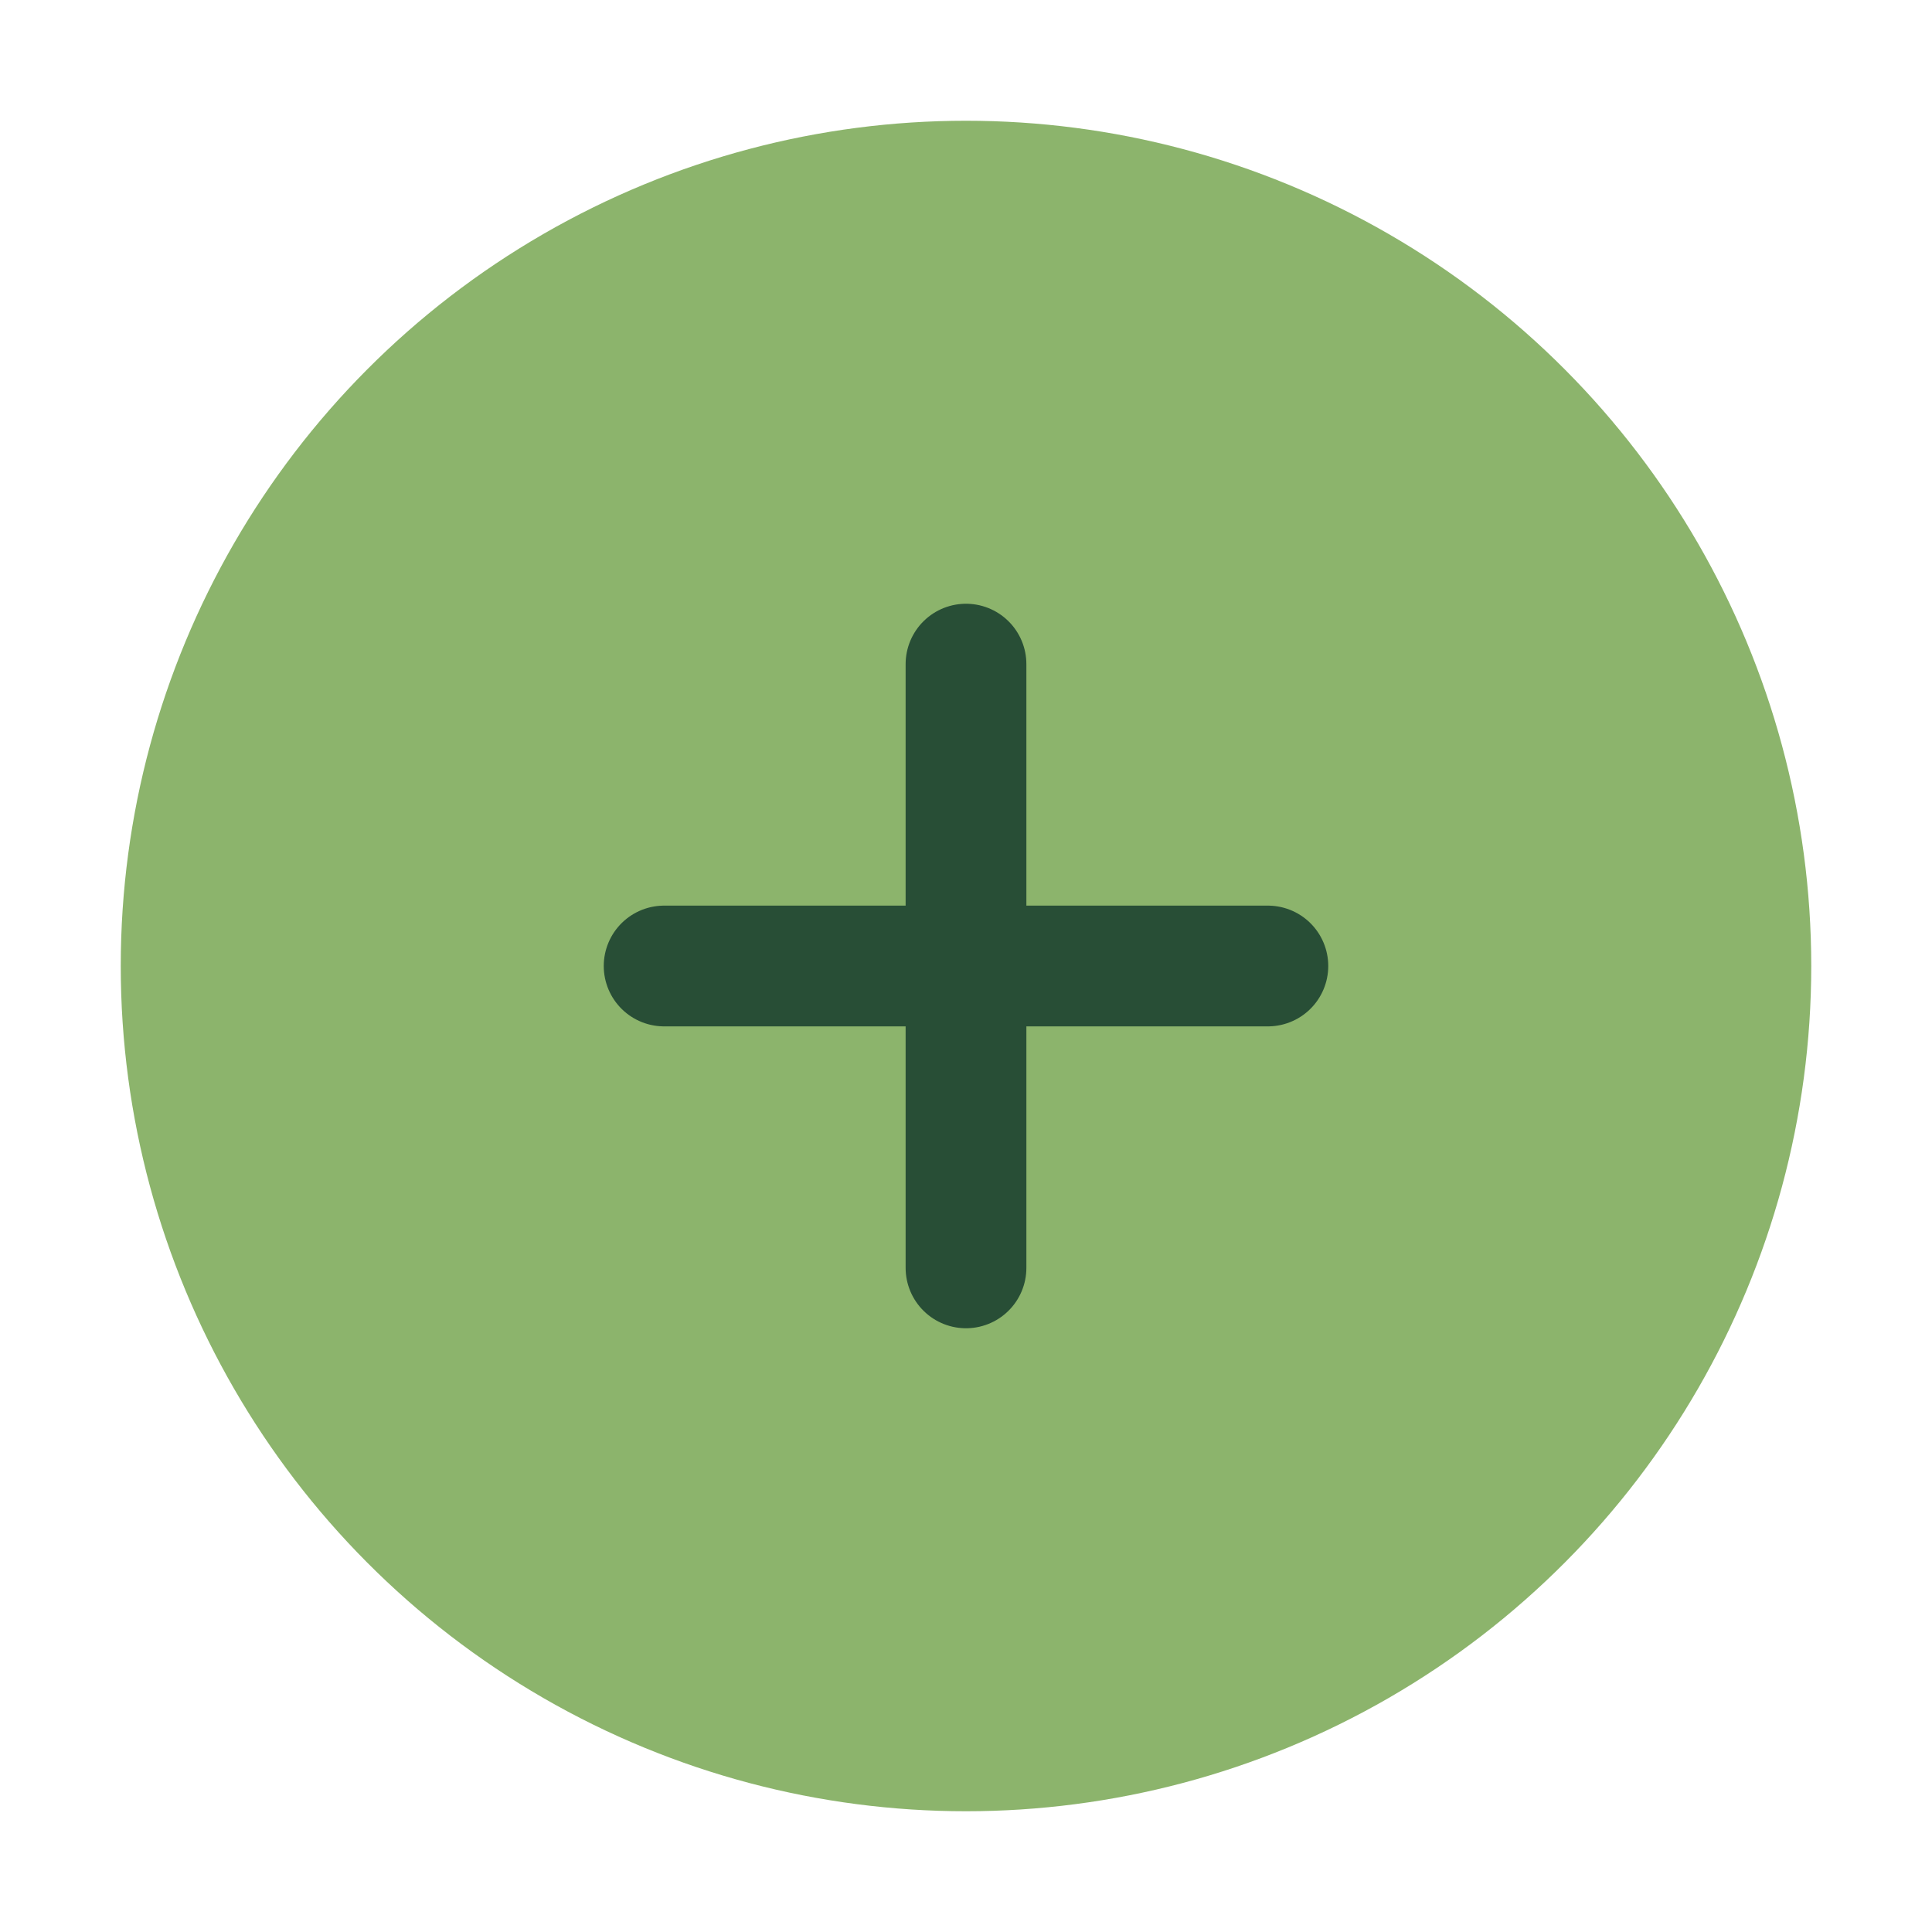
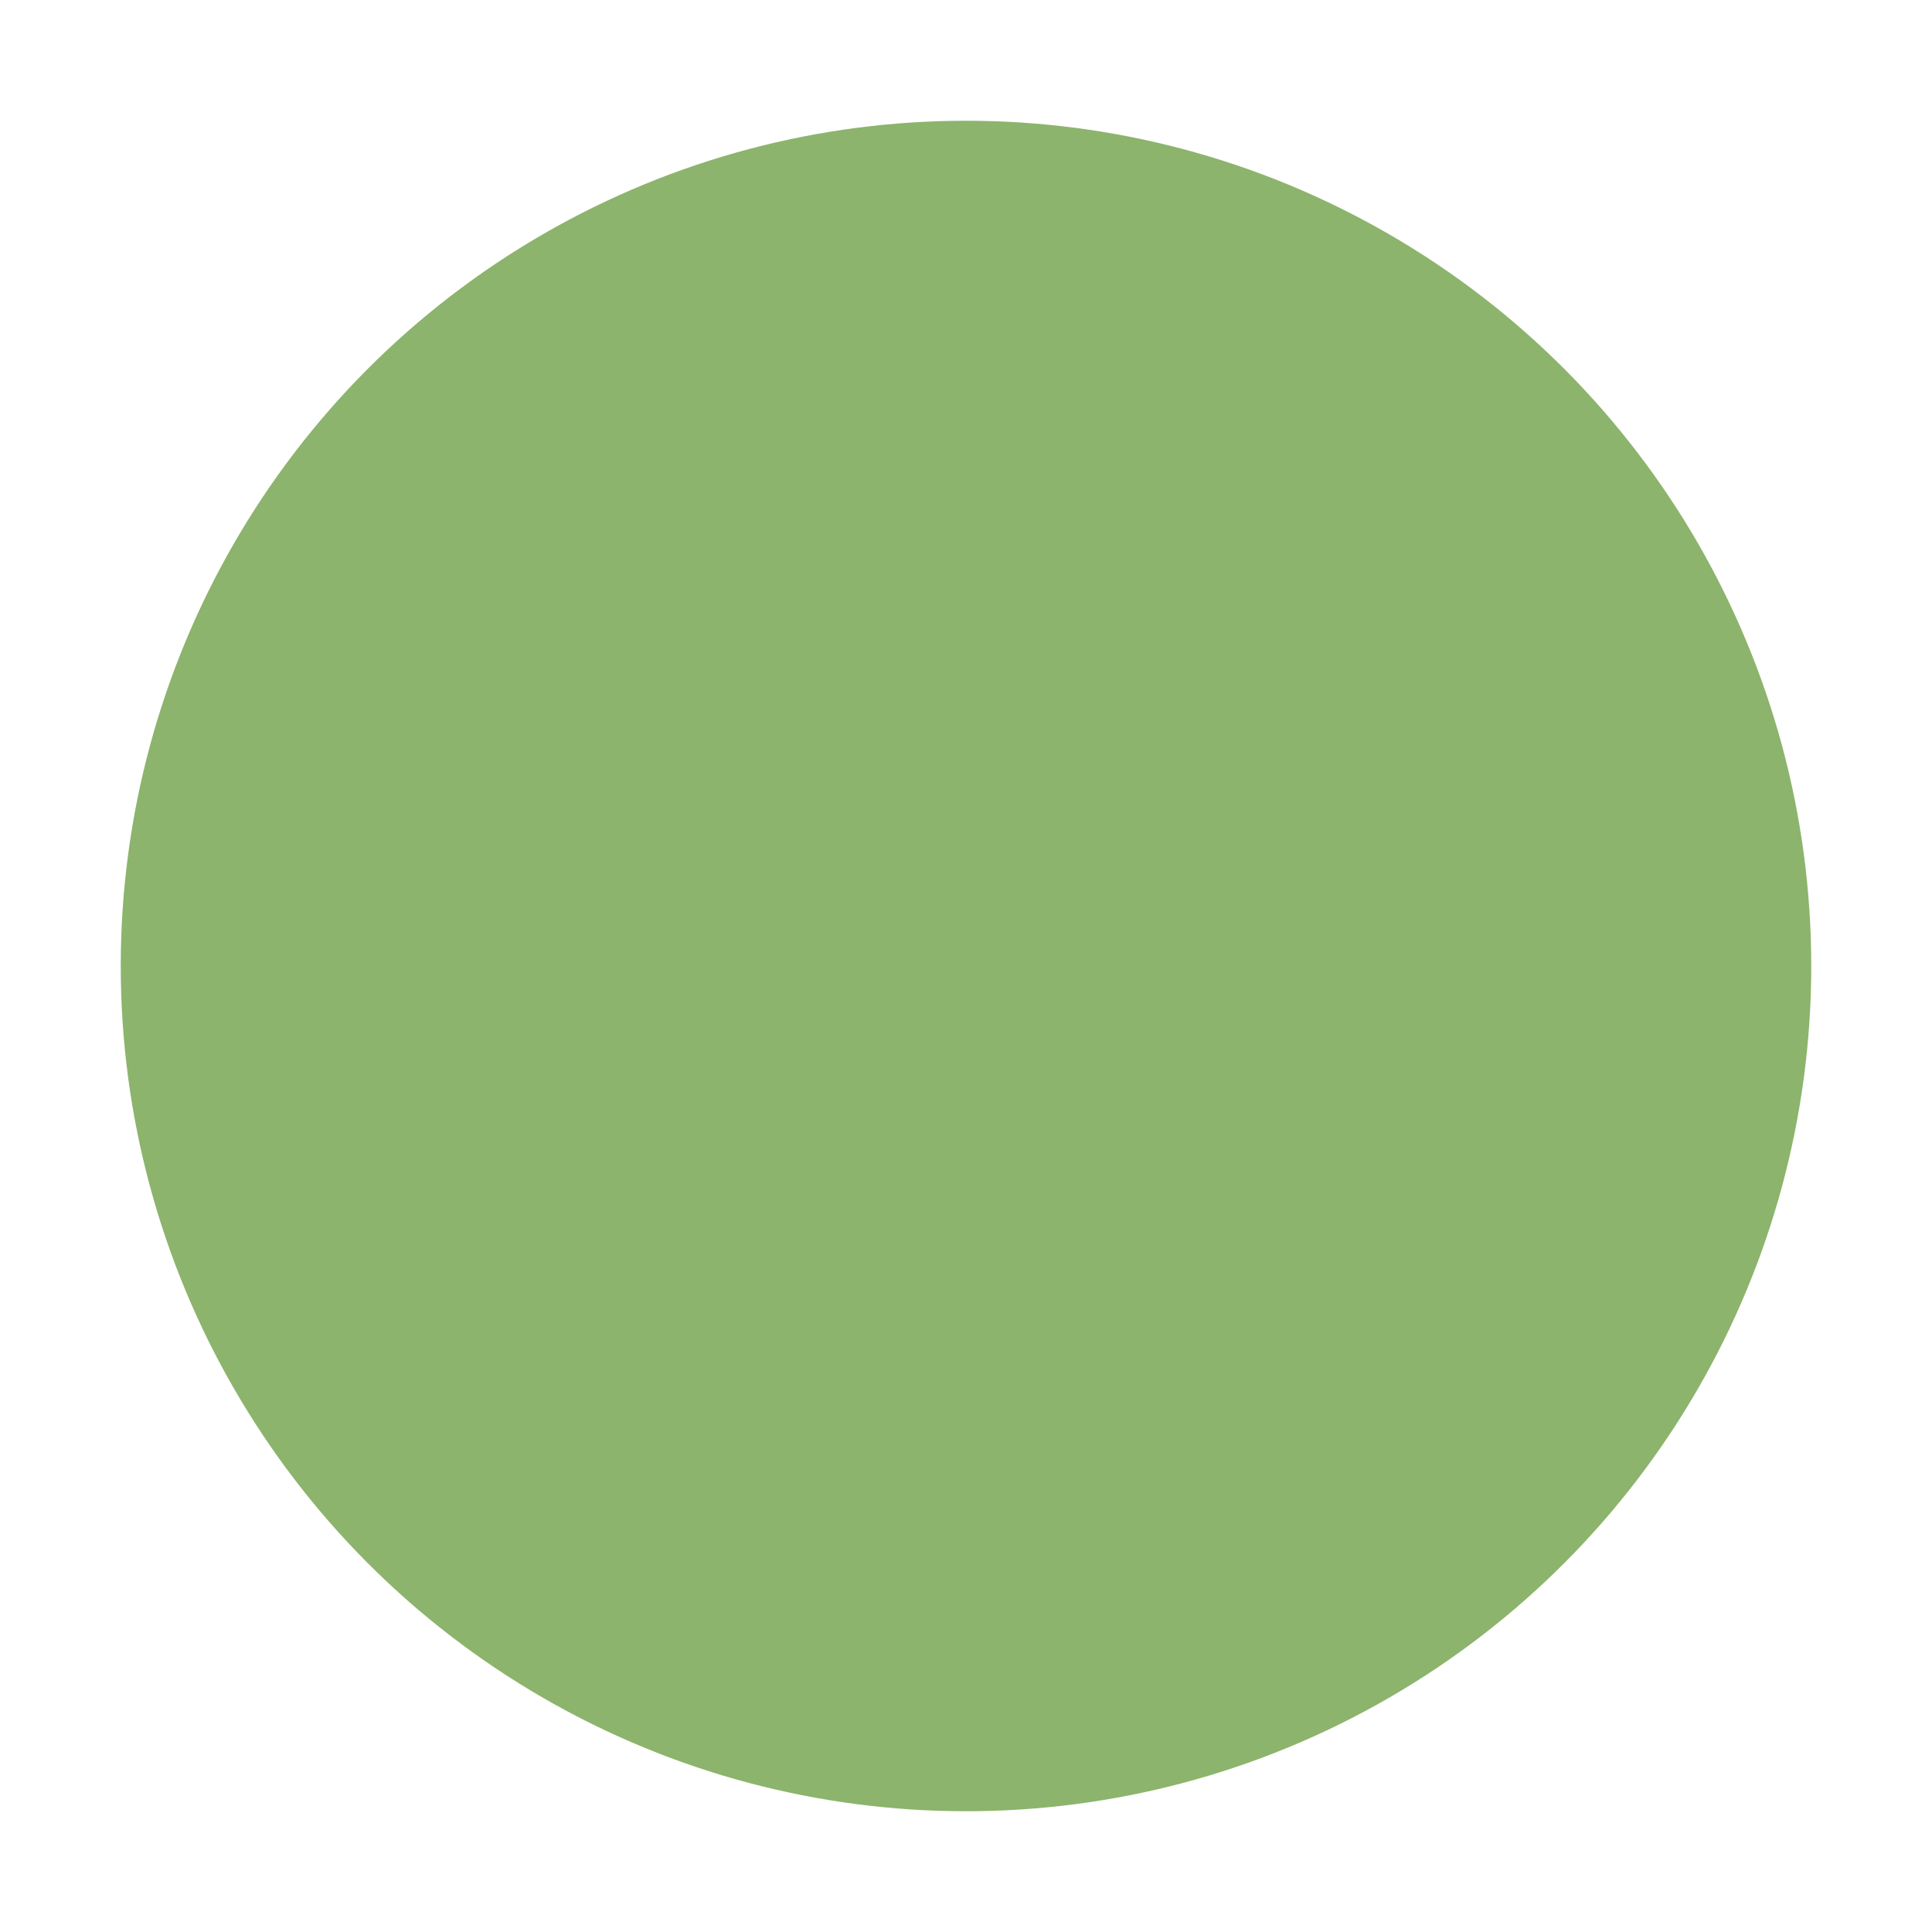
<svg xmlns="http://www.w3.org/2000/svg" width="32" height="32" viewBox="0 0 32 32">
  <circle cx="16" cy="16" r="14" fill="#8CB46C" />
-   <path d="M16 11v10m5-5h-10" stroke="#284E36" stroke-width="2" stroke-linecap="round" />
</svg>